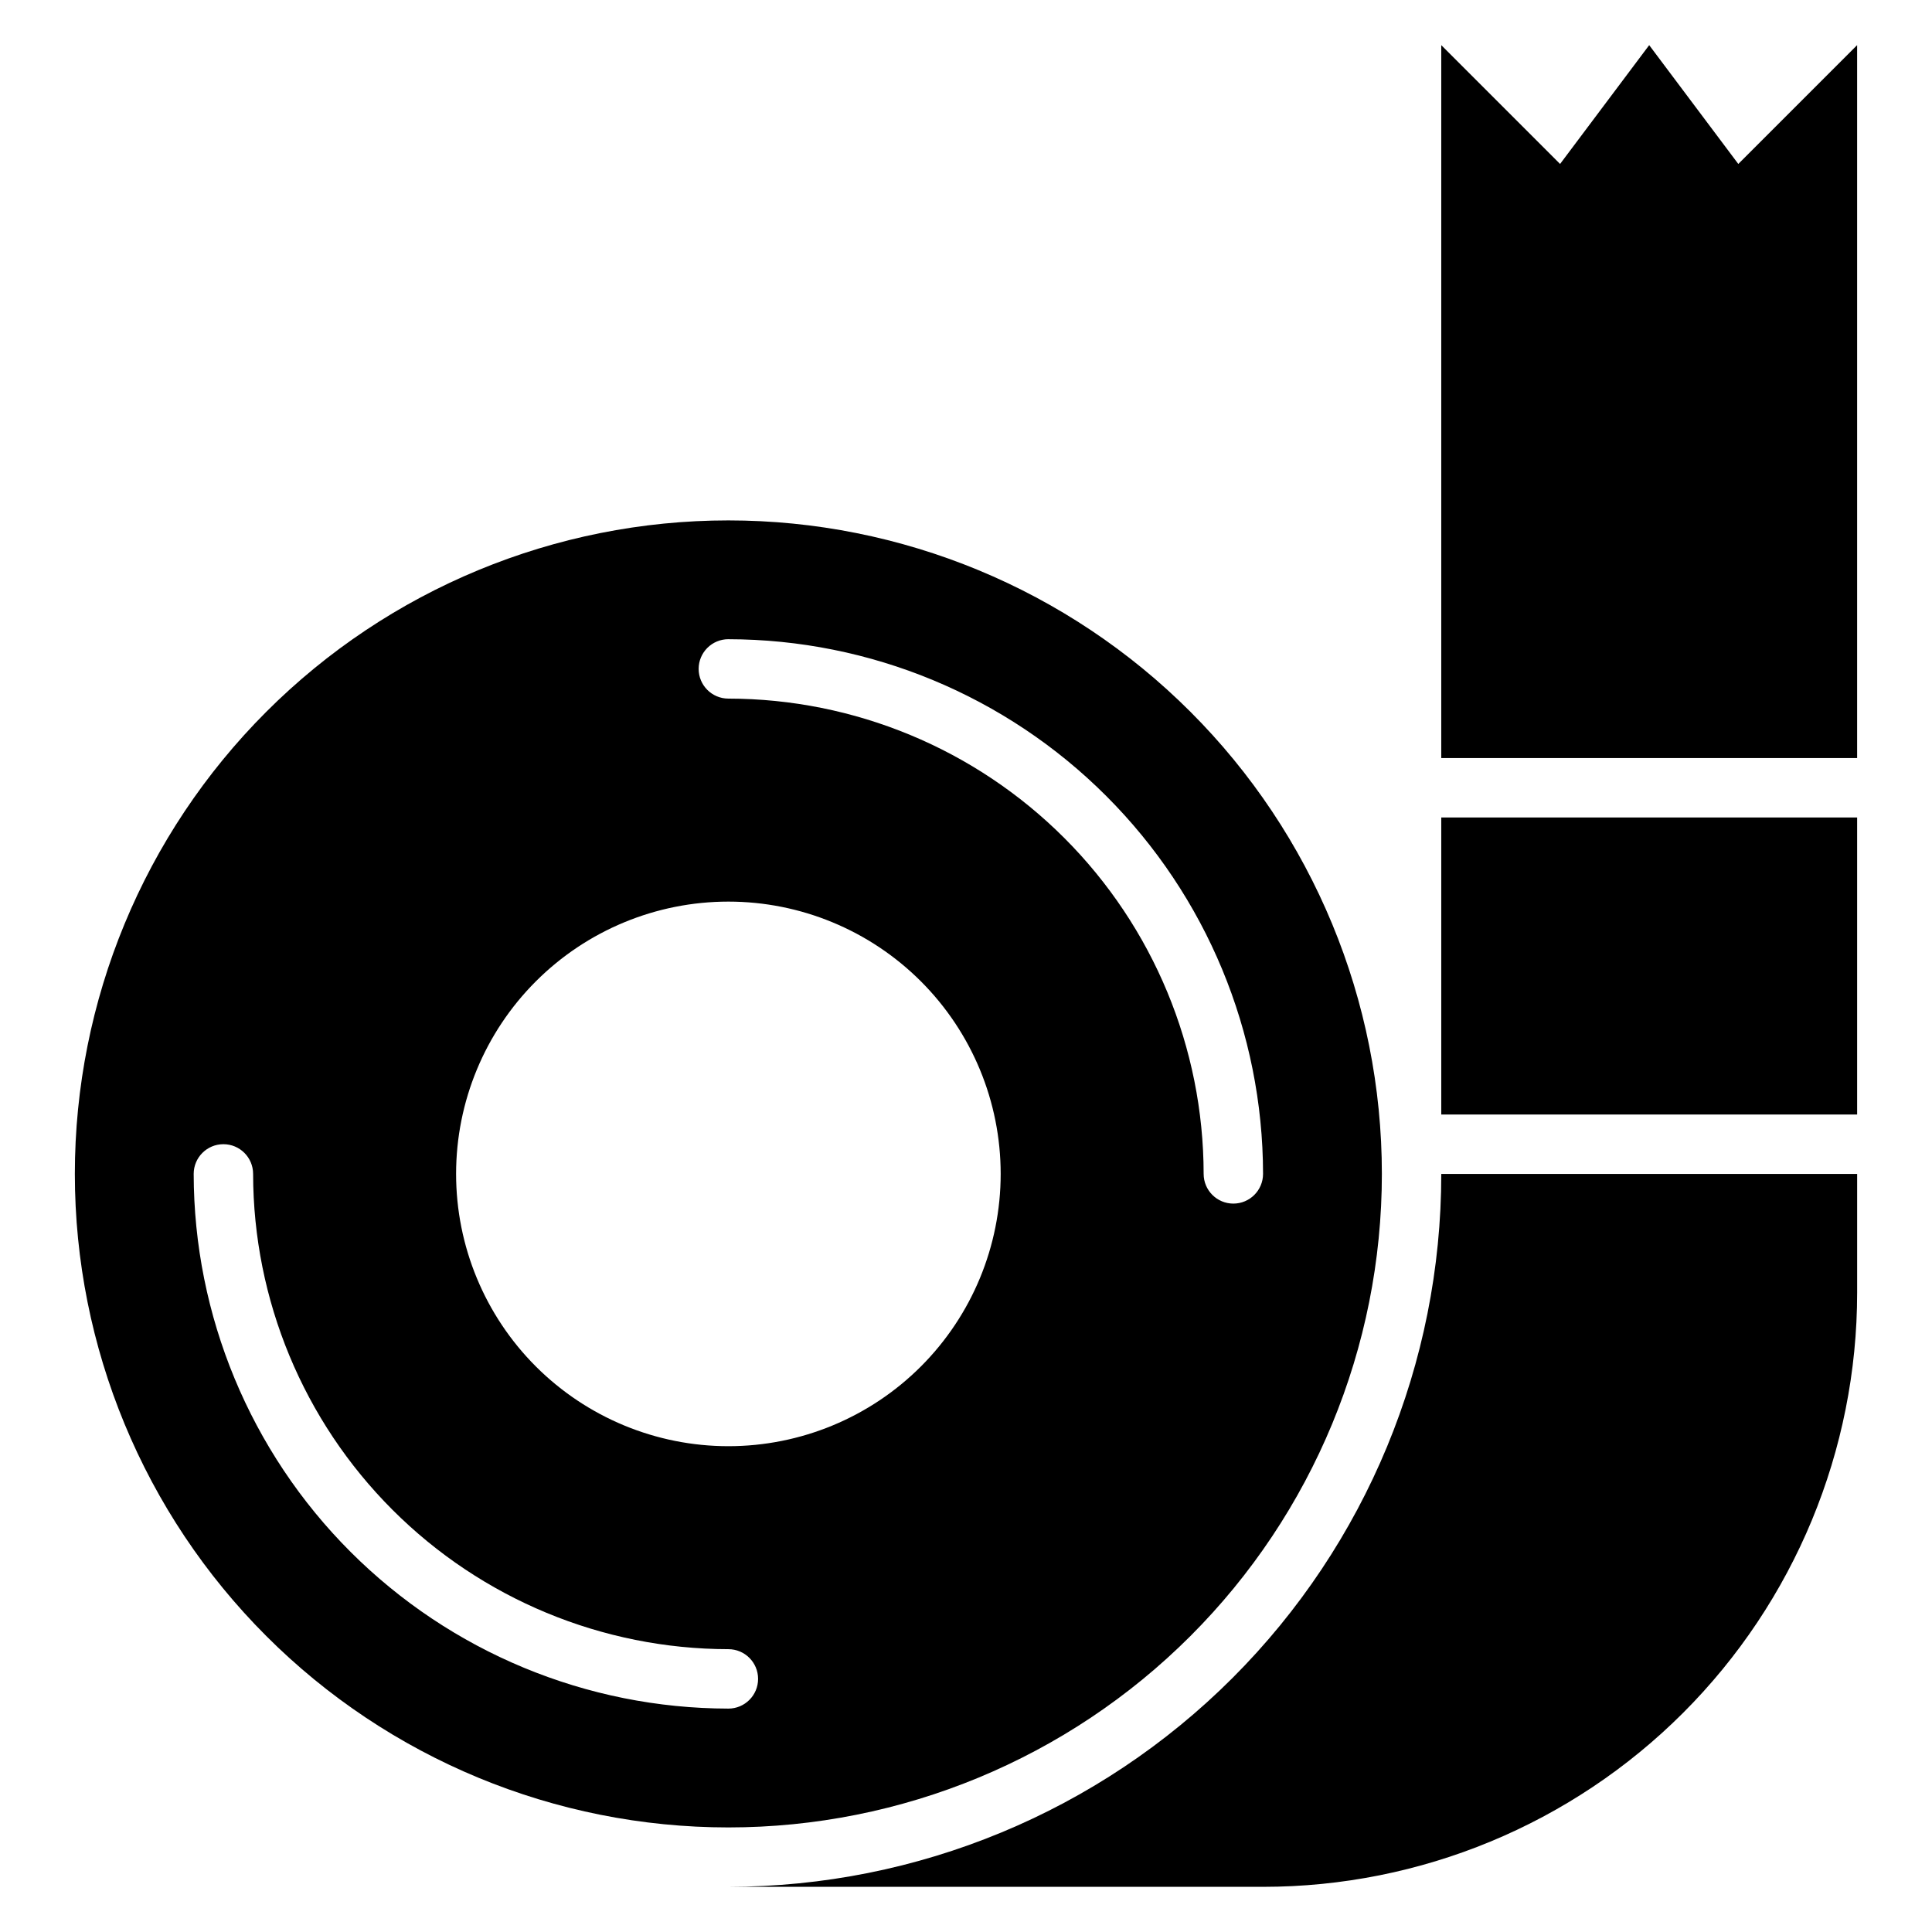
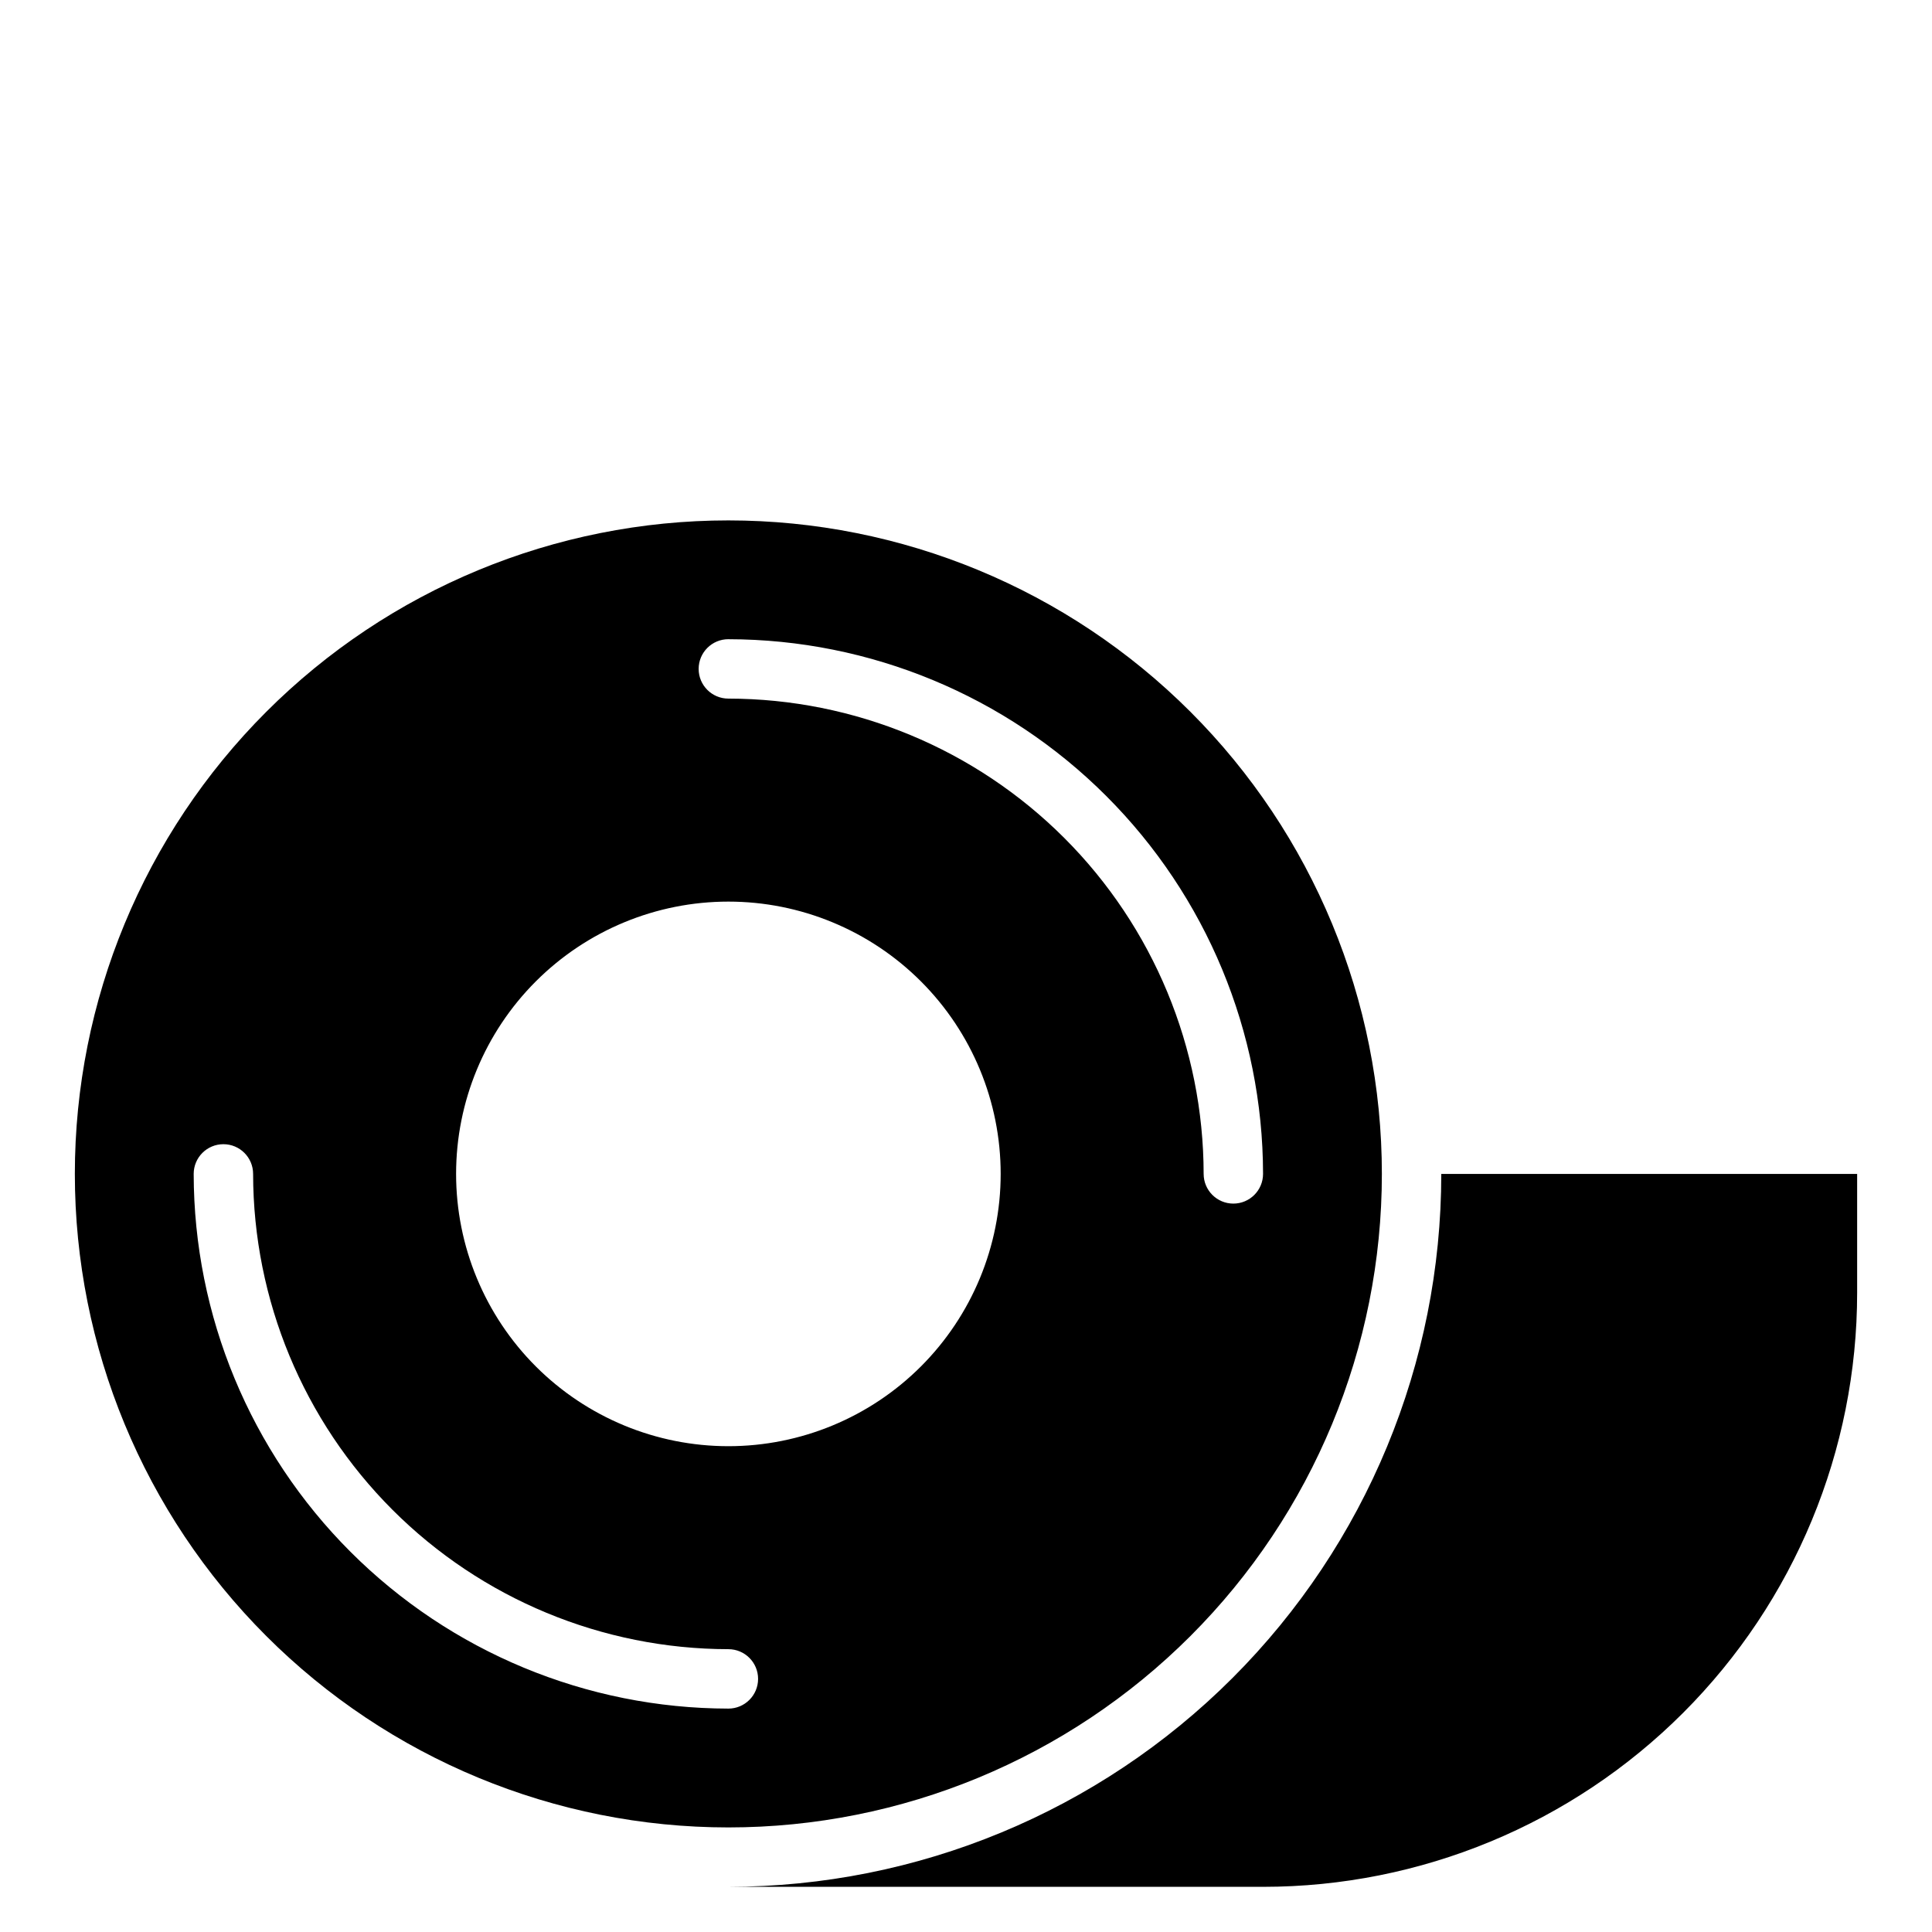
<svg xmlns="http://www.w3.org/2000/svg" fill="#000000" width="800px" height="800px" version="1.1" viewBox="144 144 512 512">
  <g>
    <path d="m510.21 455.1c0-45.93-18.246-89.98-50.727-122.46-32.477-32.48-76.527-50.727-122.46-50.727-45.934 0-89.984 18.246-122.46 50.727-32.48 32.477-50.727 76.527-50.727 122.46 0 45.934 18.246 89.984 50.727 122.46 32.477 32.48 76.527 50.727 122.46 50.727 45.93 0 89.98-18.246 122.46-50.727 32.48-32.477 50.727-76.527 50.727-122.46zm-173.18-141.7c37.566 0.043 73.582 14.984 100.14 41.551 26.566 26.562 41.508 62.578 41.551 100.14 0 4.348-3.523 7.875-7.871 7.875s-7.871-3.527-7.871-7.875c-0.039-33.391-13.32-65.406-36.934-89.02s-55.629-36.895-89.02-36.934c-4.348 0-7.875-3.523-7.875-7.871s3.527-7.871 7.875-7.871zm0 69.535c19.137 0 37.492 7.606 51.023 21.137s21.137 31.887 21.137 51.023c0 19.141-7.606 37.492-21.137 51.027-13.531 13.531-31.887 21.133-51.023 21.133-19.141 0-37.492-7.602-51.027-21.133-13.531-13.535-21.133-31.887-21.133-51.027 0-19.137 7.602-37.492 21.133-51.023 13.535-13.535 31.887-21.137 51.027-21.137zm-141.7 72.16c0-4.348 3.527-7.871 7.875-7.871 4.348 0 7.871 3.523 7.871 7.871 0.039 33.395 13.32 65.41 36.934 89.02 23.609 23.613 55.625 36.895 89.02 36.934 4.348 0 7.871 3.523 7.871 7.871 0 4.348-3.523 7.875-7.871 7.875-37.566-0.047-73.582-14.988-100.15-41.551-26.562-26.566-41.504-62.582-41.551-100.15z" />
-     <path d="m604.67 187.45-23.617-31.488-23.617 31.488-31.488-31.488v188.93h110.21v-188.93z" />
    <path d="m337.02 644.03h141.7c41.754 0 81.801-16.586 111.33-46.113 29.523-29.527 46.113-69.57 46.113-111.33v-31.488h-110.21c0 50.109-19.902 98.164-55.336 133.59-35.43 35.43-83.484 55.336-133.59 55.336z" />
-     <path d="m525.95 360.64h110.21v78.719h-110.21z" />
  </g>
</svg>